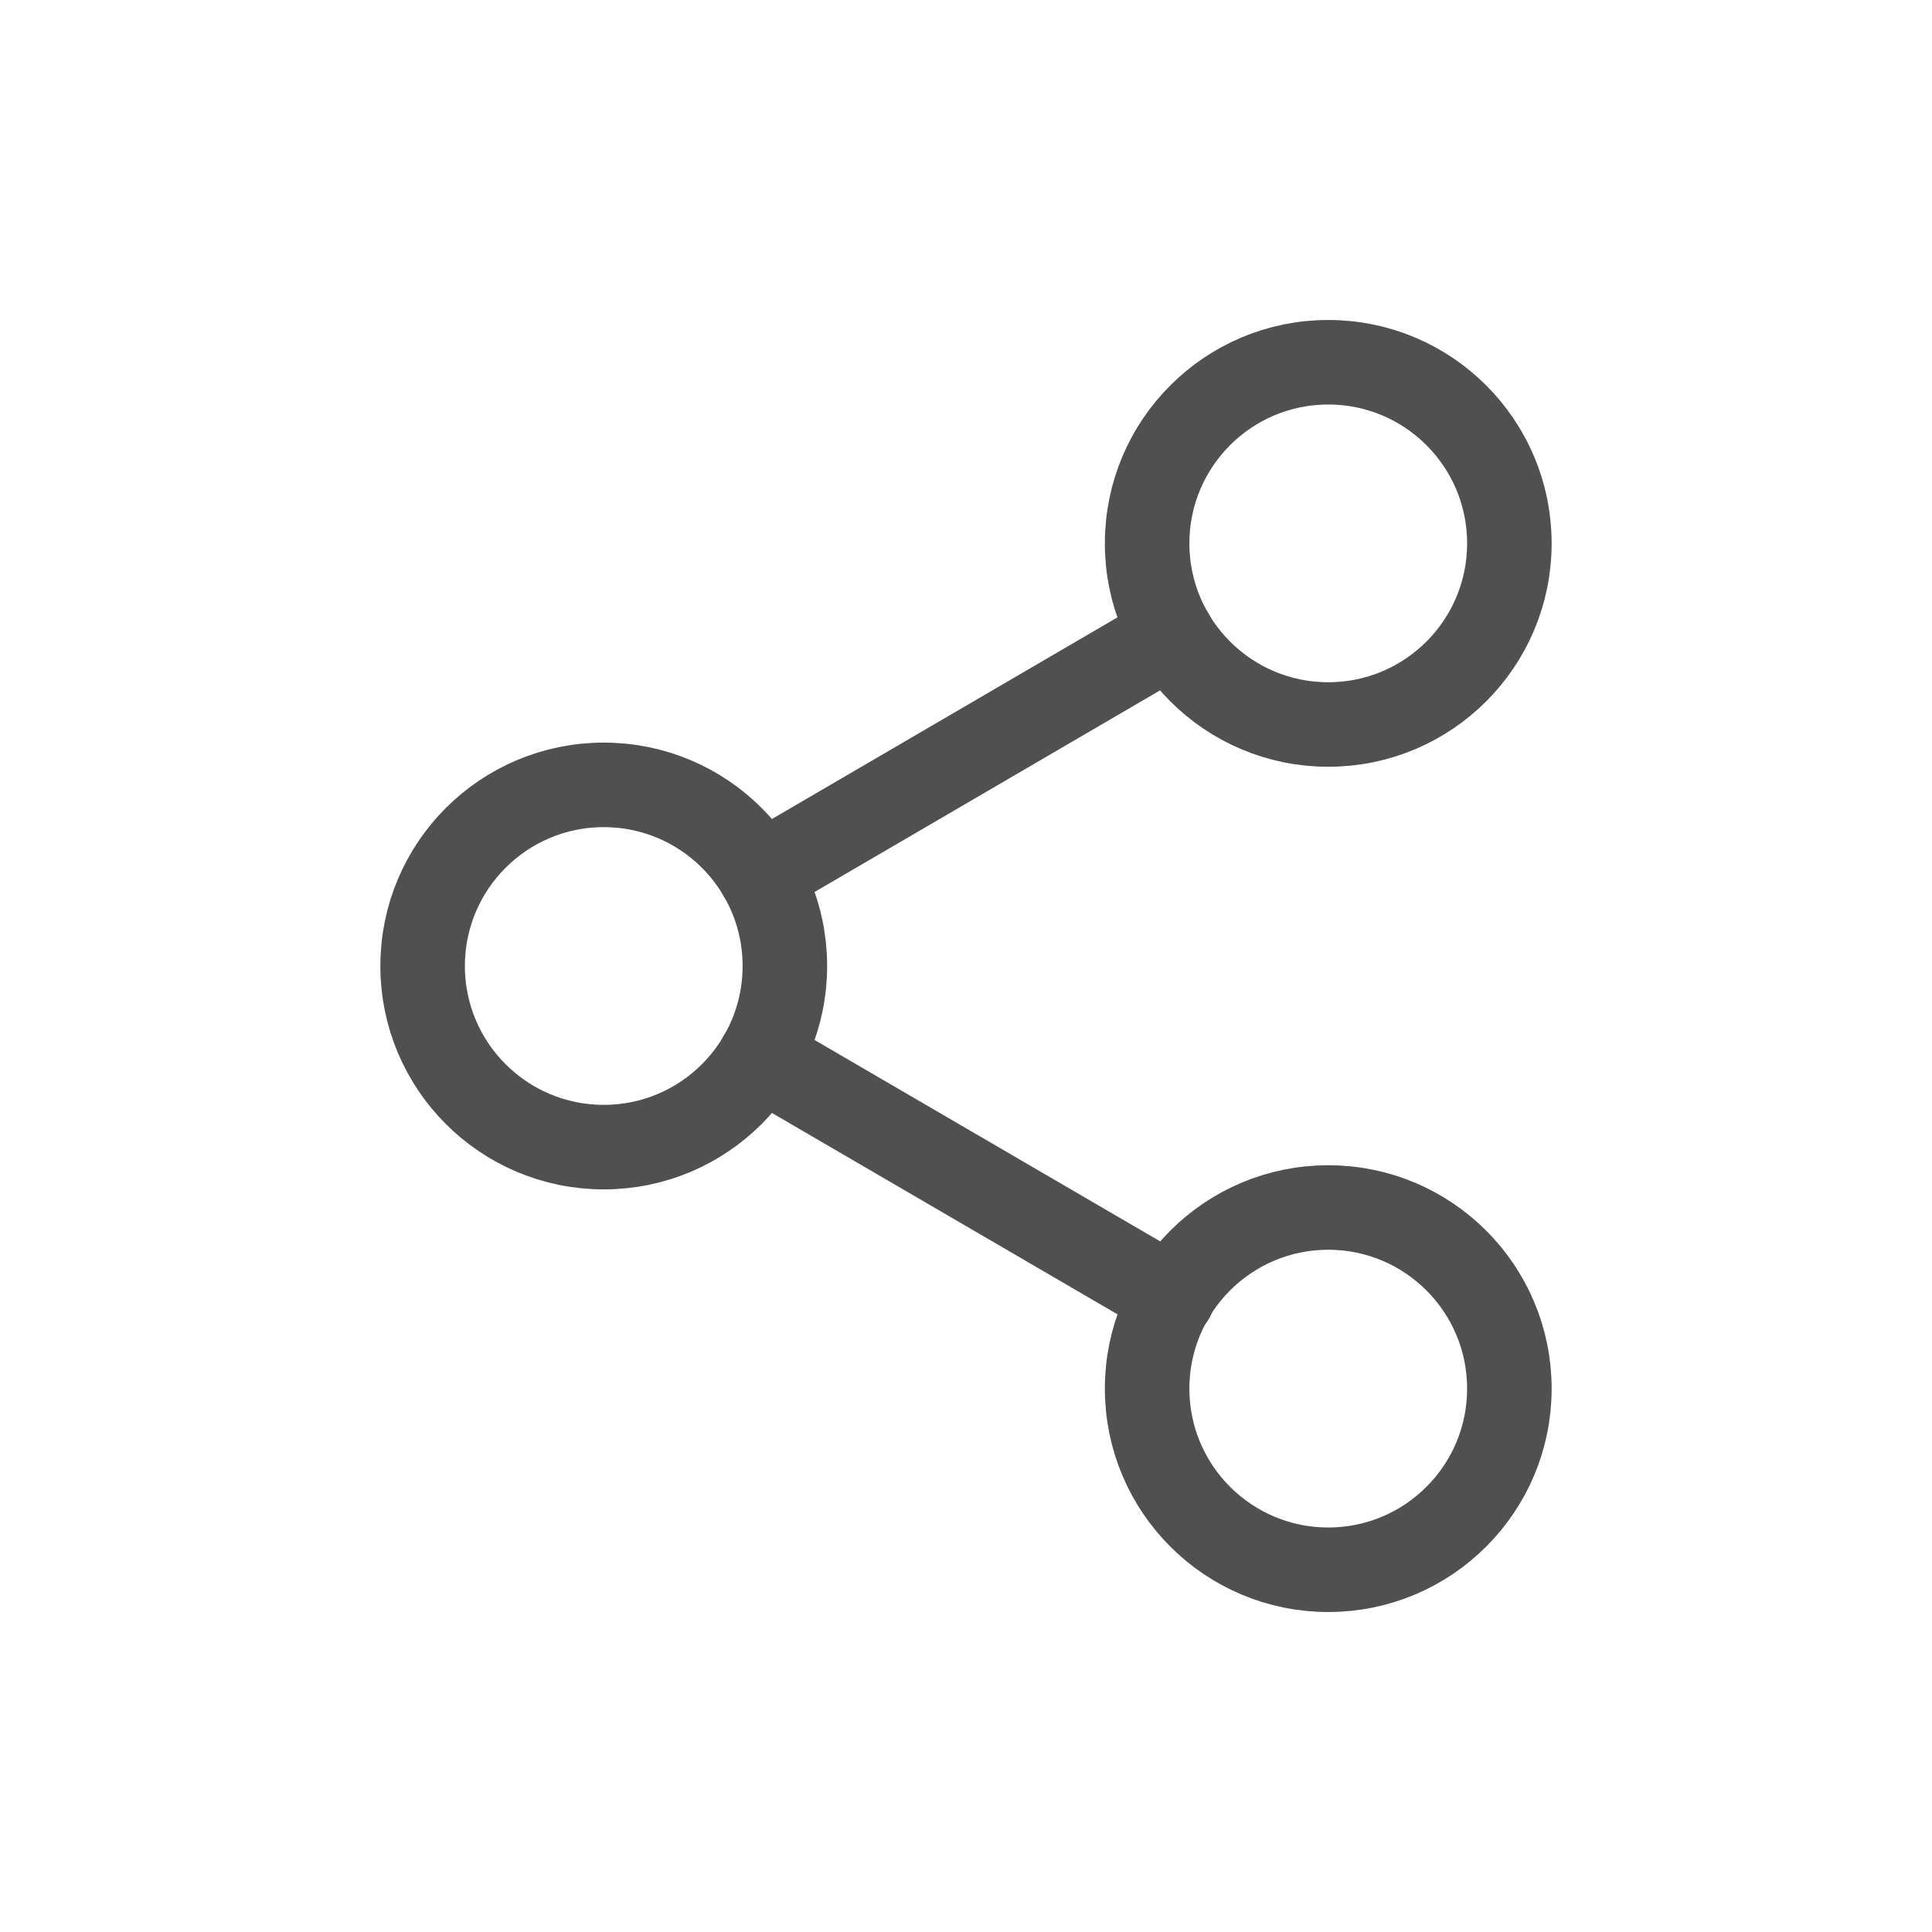
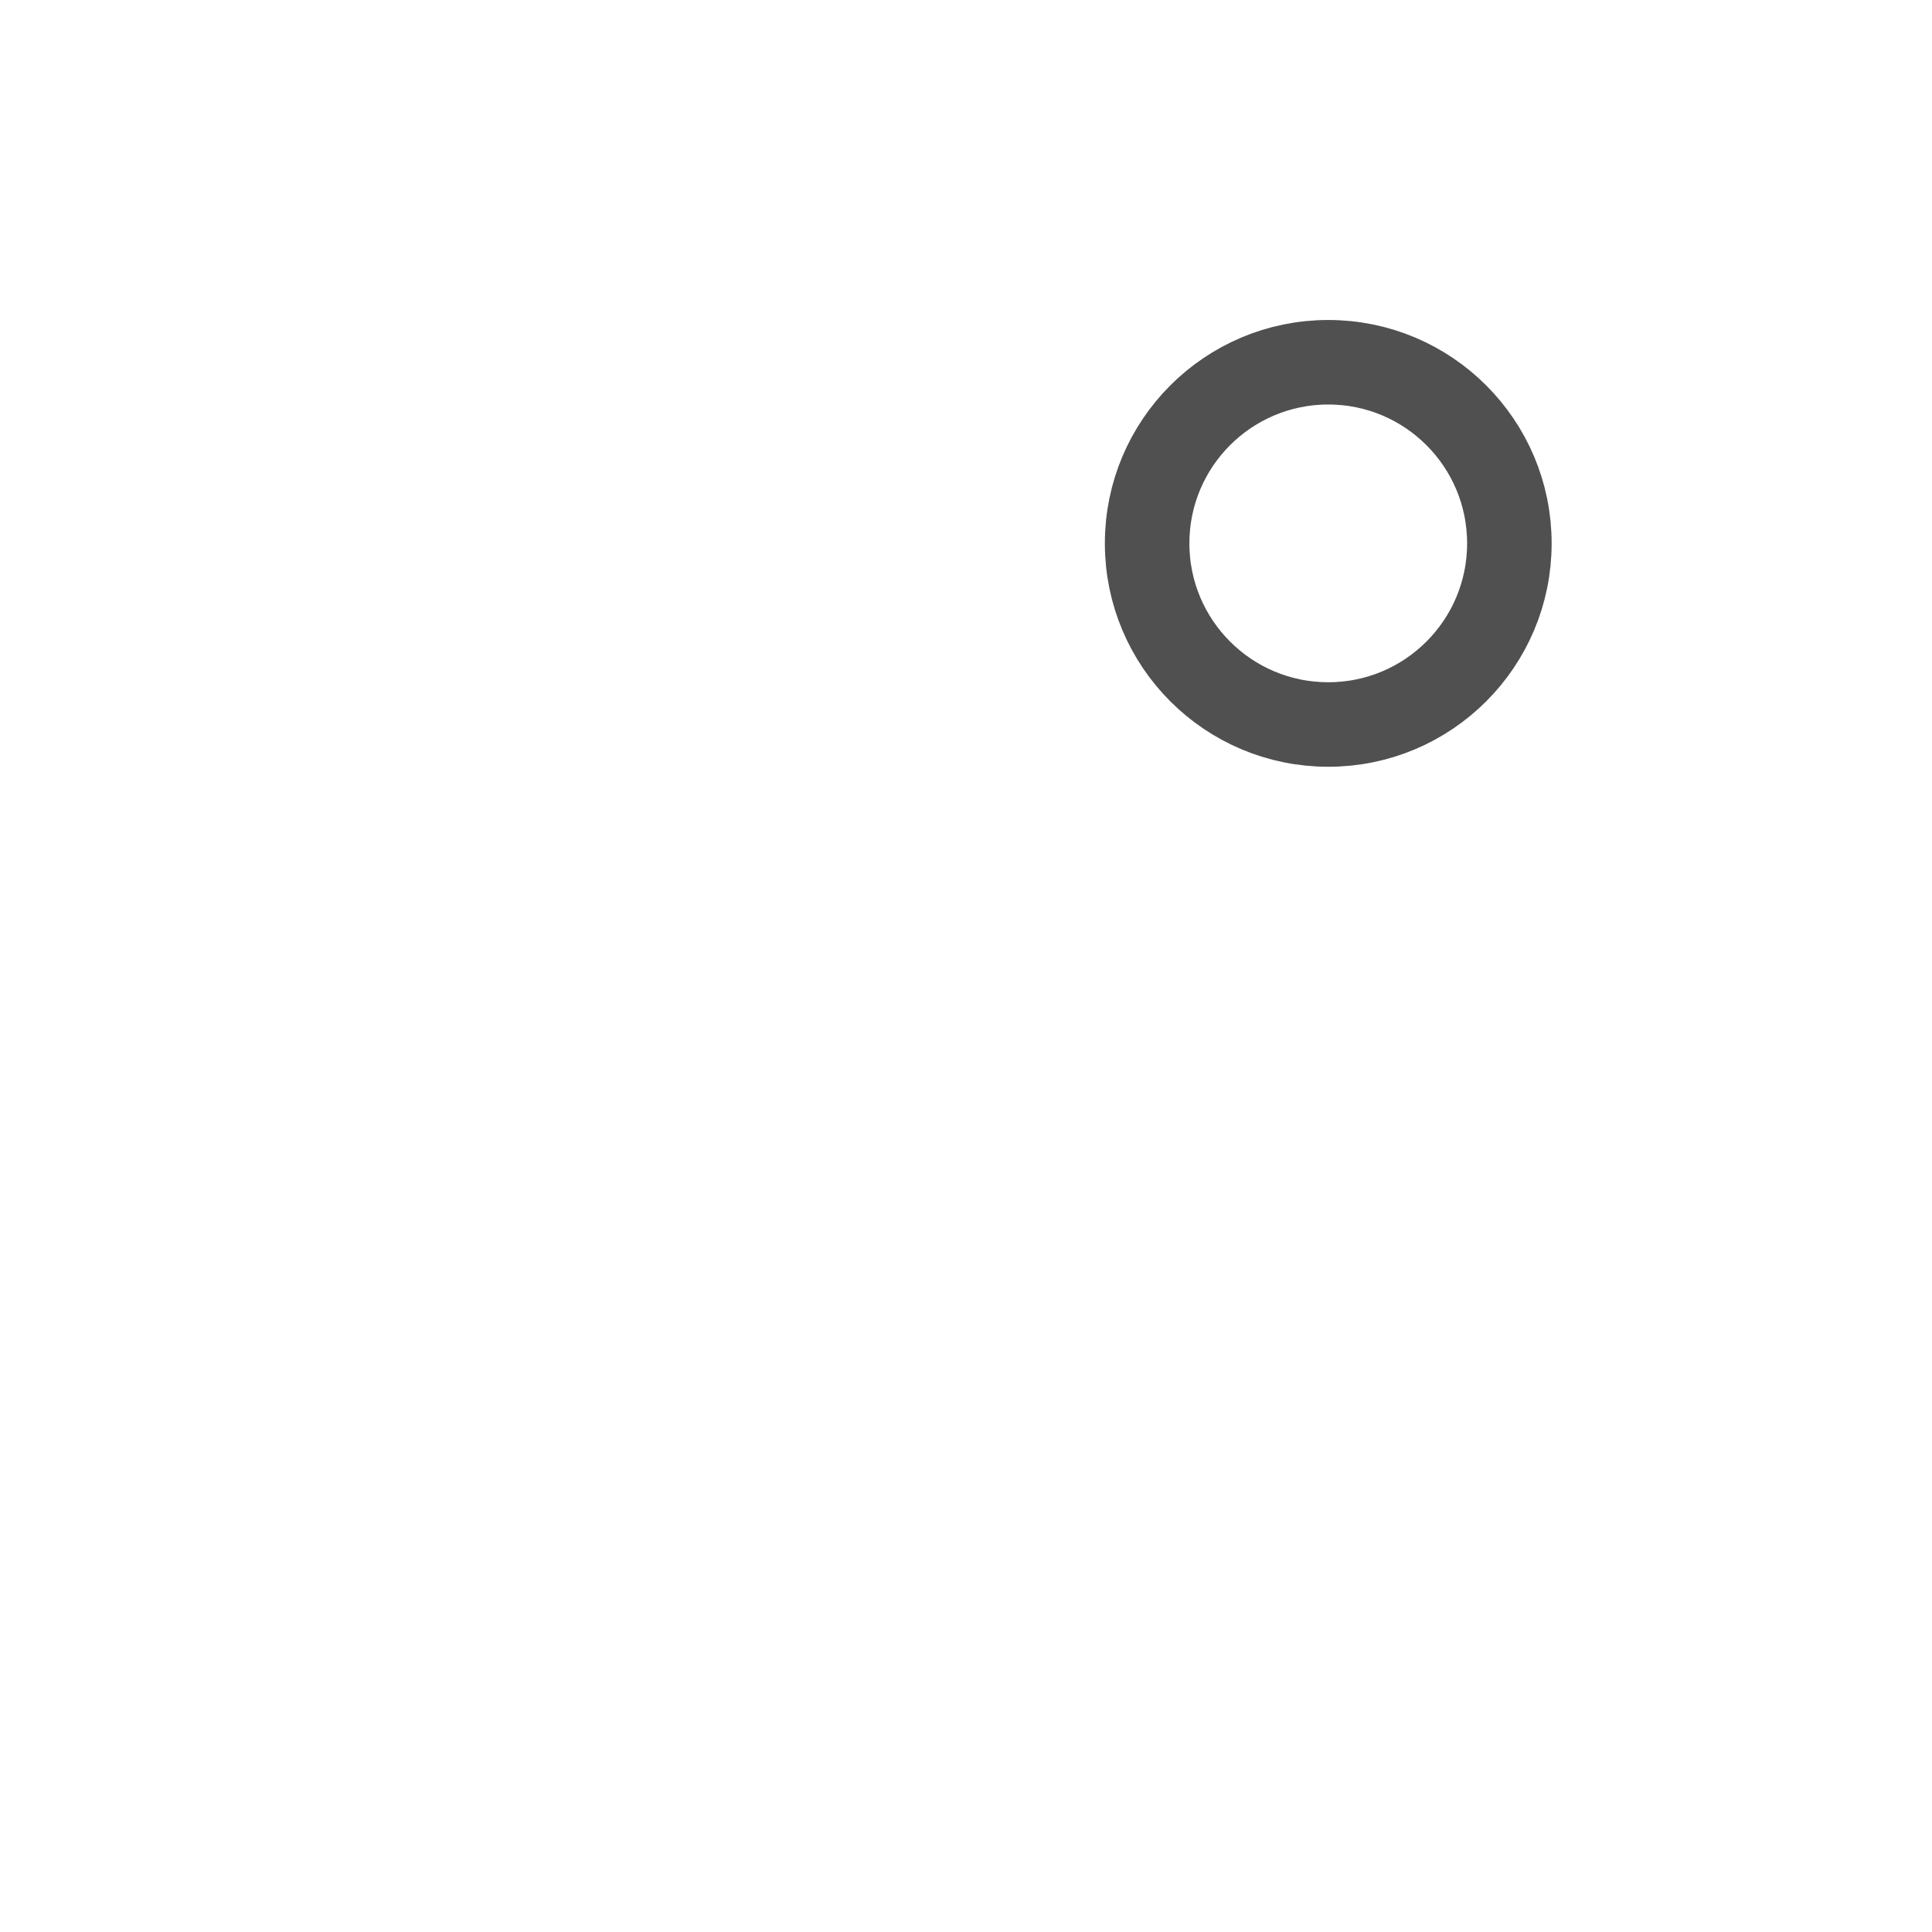
<svg xmlns="http://www.w3.org/2000/svg" width="32" height="32" viewBox="0 0 32 32" fill="none">
  <path d="M22 12C23.657 12 25 10.657 25 9C25 7.343 23.657 6 22 6C20.343 6 19 7.343 19 9C19 10.657 20.343 12 22 12Z" stroke="#505050" stroke-width="1.4" stroke-linecap="round" stroke-linejoin="round" />
-   <path d="M10 19C11.657 19 13 17.657 13 16C13 14.343 11.657 13 10 13C8.343 13 7 14.343 7 16C7 17.657 8.343 19 10 19Z" stroke="#505050" stroke-width="1.4" stroke-linecap="round" stroke-linejoin="round" />
-   <path d="M22 26C23.657 26 25 24.657 25 23C25 21.343 23.657 20 22 20C20.343 20 19 21.343 19 23C19 24.657 20.343 26 22 26Z" stroke="#505050" stroke-width="1.4" stroke-linecap="round" stroke-linejoin="round" />
-   <path d="M12.59 17.51L19.42 21.49" stroke="#505050" stroke-width="1.4" stroke-linecap="round" stroke-linejoin="round" />
-   <path d="M19.41 10.51L12.59 14.49" stroke="#505050" stroke-width="1.4" stroke-linecap="round" stroke-linejoin="round" />
</svg>